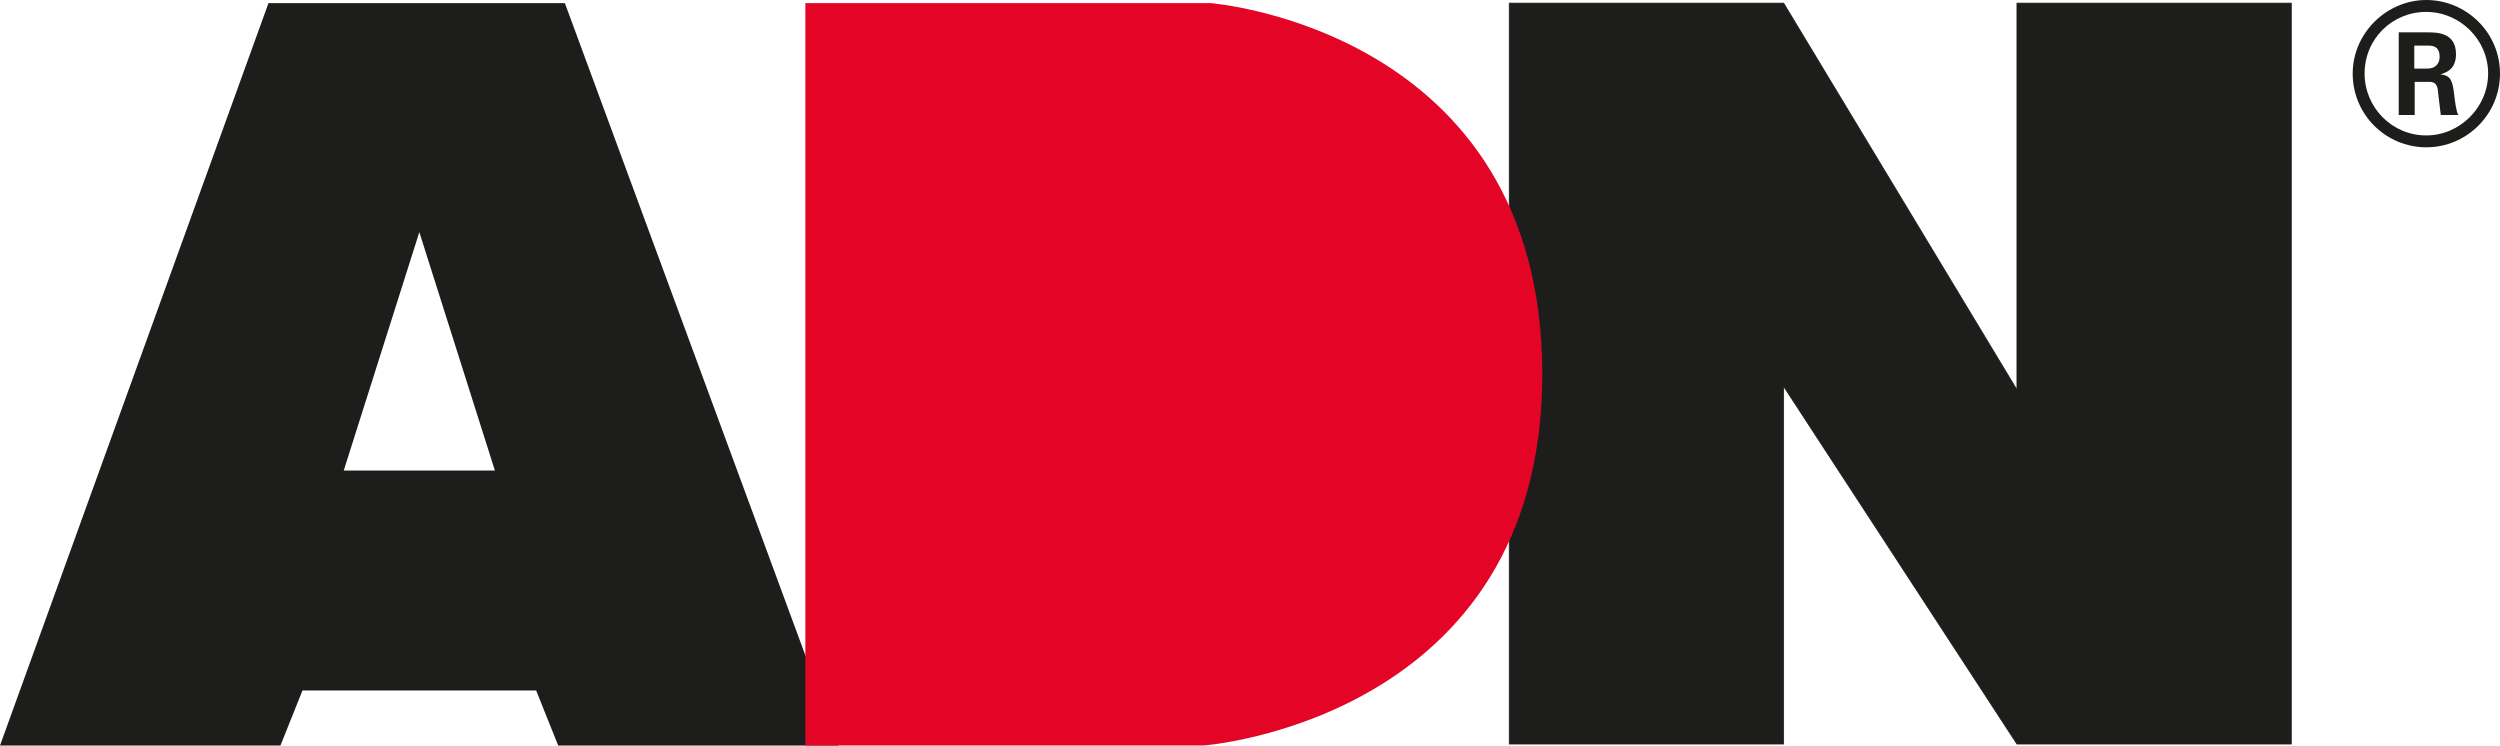
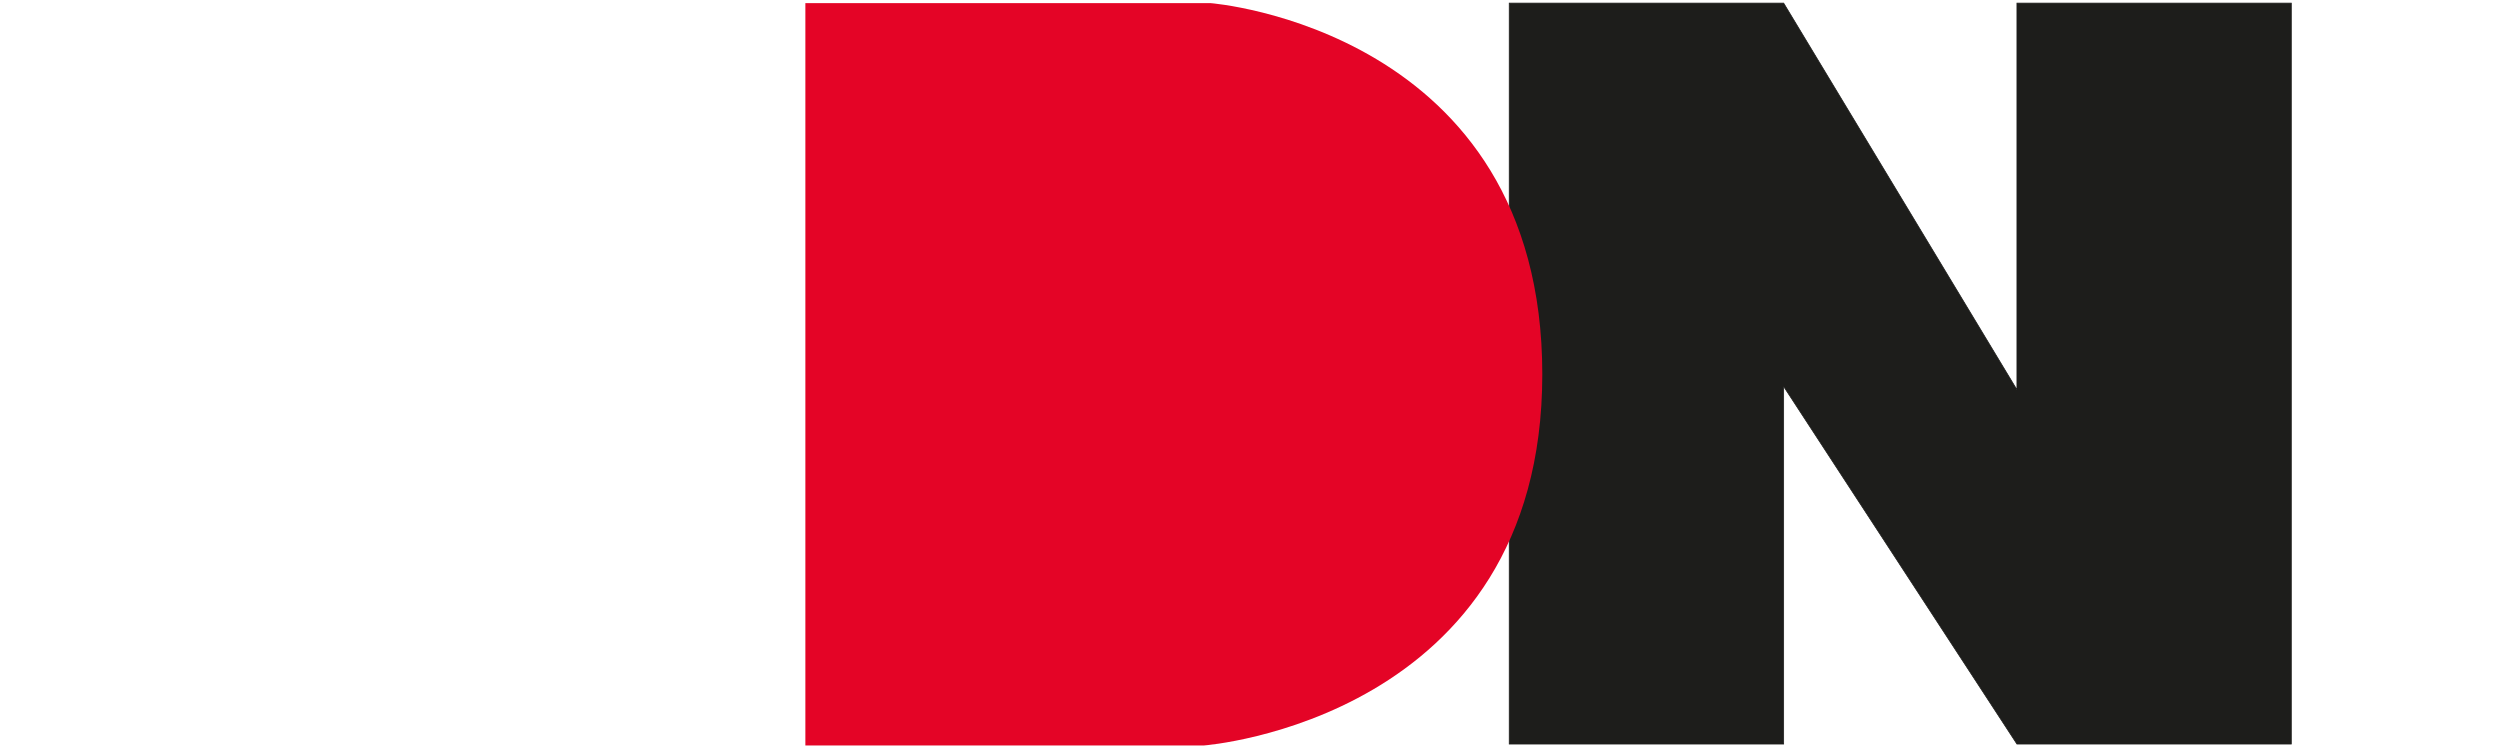
<svg xmlns="http://www.w3.org/2000/svg" id="uuid-8bd2d981-d7ff-48a8-933b-310f02d29503" viewBox="0 0 690.74 205.98">
  <polygon points="416.99 205.58 416.99 .86 492.82 .86 557.27 107.67 557.27 .86 633.08 .86 633.08 205.58 557.27 205.58 492.82 106.8 492.82 205.58 416.99 205.58 416.99 205.58" style="fill:#1d1d1b; stroke:#1d1d1b; stroke-miterlimit:3.86; stroke-width:.2px;" />
-   <path d="m94.96,130.01h41.78l-20.88-65.87-20.89,65.87h0ZM0,205.98L74.18.86h81.89l75.63,205.12h-77.48l-6.08-15.2h-64.57l-6.08,15.2H0Z" style="fill:#1d1d1b; fill-rule:evenodd;" />
  <path d="m222.52,205.97V.86s111.92,0,111.92,0c0,0,91.69,7.09,91.69,102.55s-93.42,102.55-93.42,102.55h-110.19Z" style="fill:#e40426;" />
-   <path d="m690.74,20.35c0,11.2-9.15,20.35-20.35,20.35s-20.35-9.04-20.35-20.35,9.47-20.35,20.35-20.35,20.35,8.83,20.35,20.35Zm-37.41-.05c0,9.47,7.64,17.12,17.01,17.12s17.12-7.81,17.12-17.12-7.75-17.01-17.12-17.01-17.01,7.43-17.01,17.01Zm9.42-11.36h7.86c2.69,0,7.97,0,7.97,6.03,0,4.2-2.69,5.06-4.31,5.6,3.12.22,3.34,2.26,3.77,5.17.21,1.83.54,4.95,1.18,6.03h-4.84c-.11-1.08-.86-6.89-.86-7.21-.32-1.29-.75-1.94-2.37-1.94h-3.98v9.15h-4.41V8.94Zm4.31,10.01h3.55c2.91,0,3.45-2.05,3.45-3.23,0-3.12-2.15-3.12-3.34-3.12h-3.66v6.35Z" style="fill:#1d1d1b;" />
</svg>